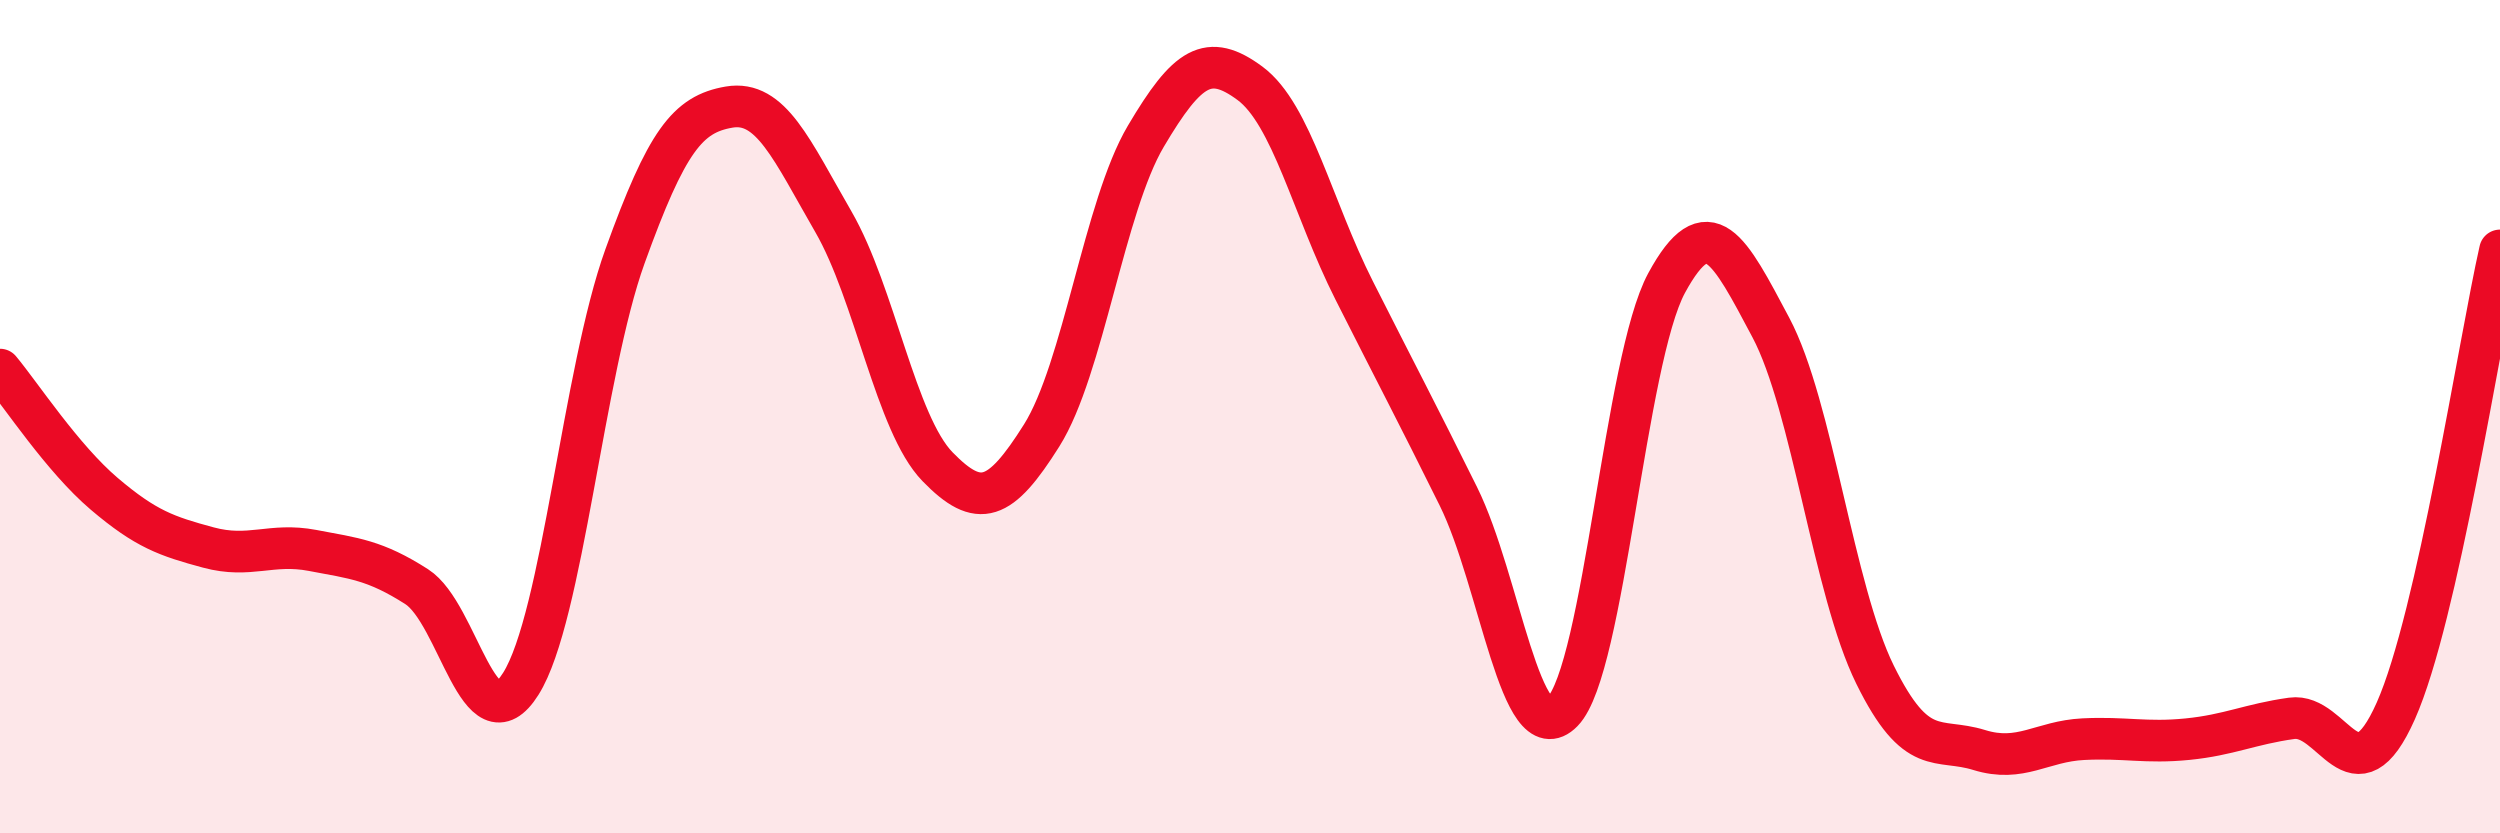
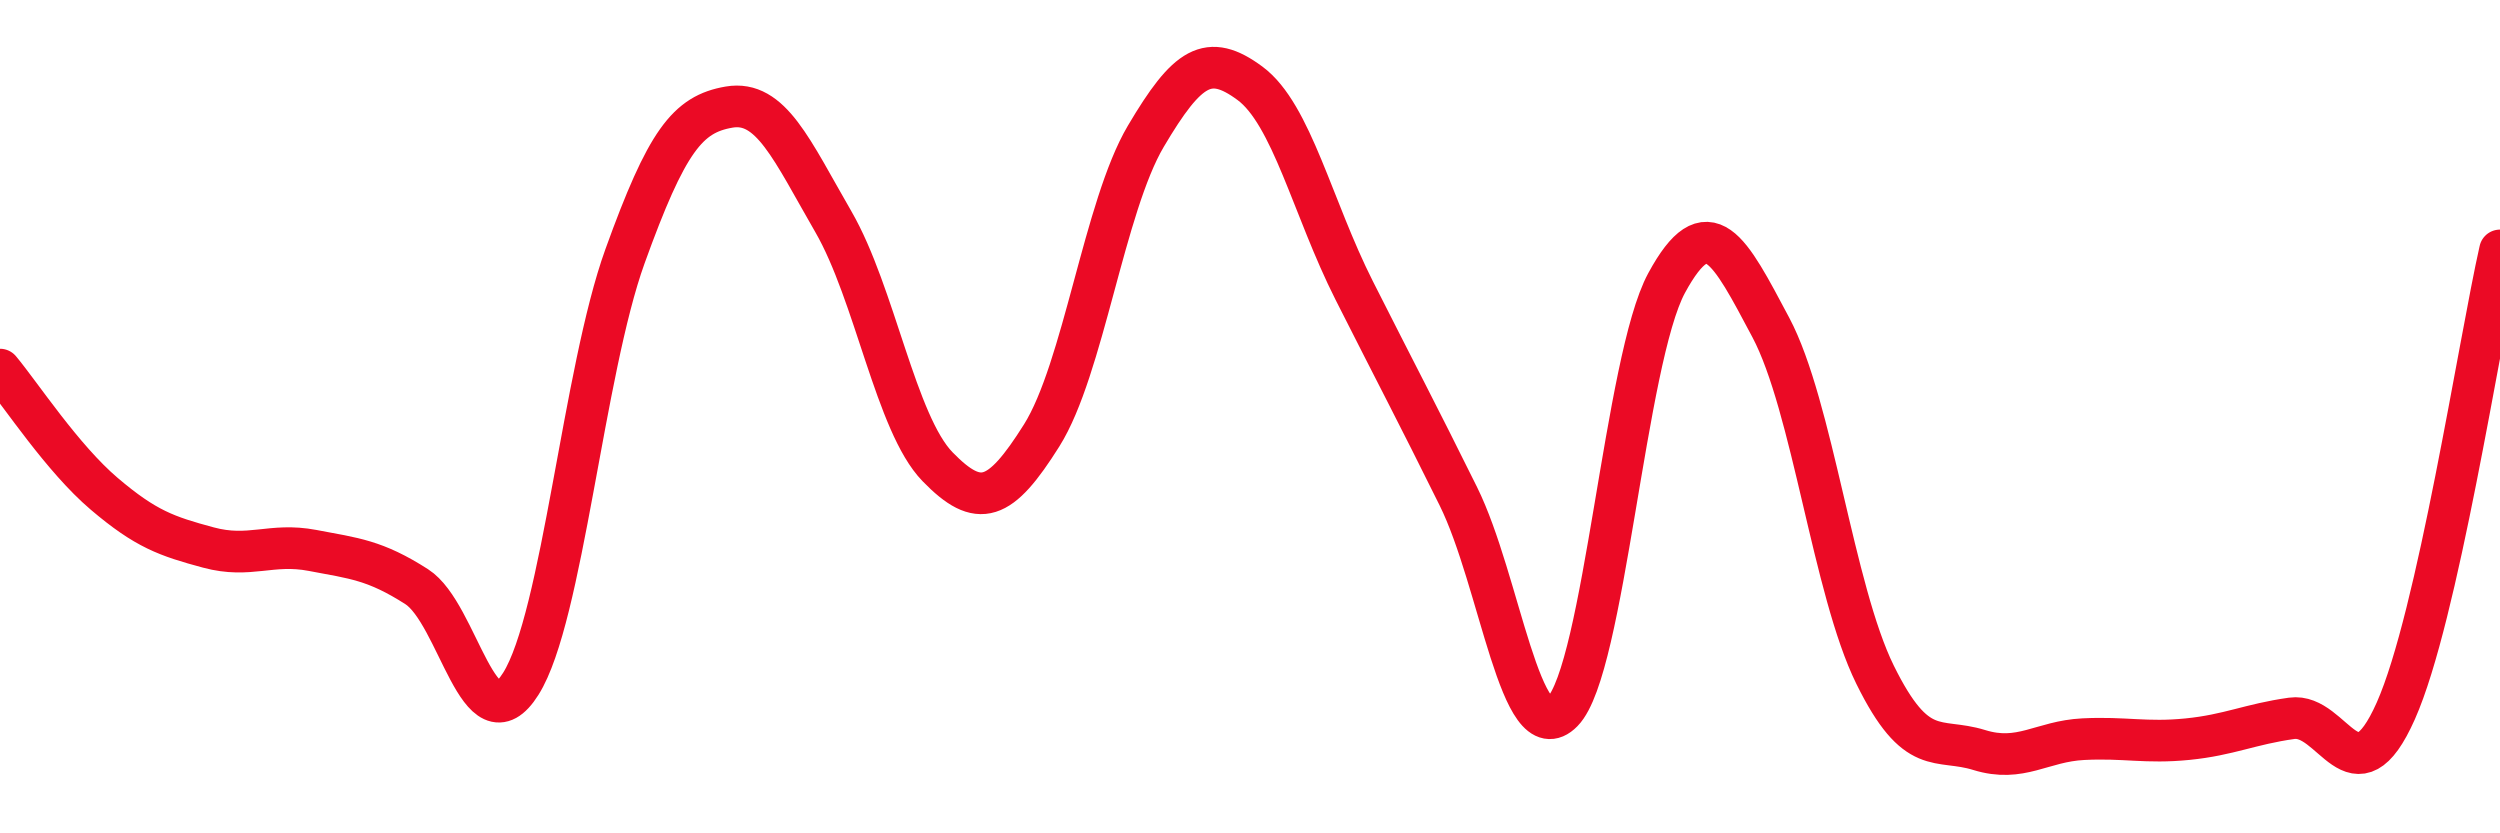
<svg xmlns="http://www.w3.org/2000/svg" width="60" height="20" viewBox="0 0 60 20">
-   <path d="M 0,8.87 C 0.5,9.47 1.5,11 2.5,11.85 C 3.5,12.7 4,12.87 5,13.14 C 6,13.41 6.5,13.02 7.5,13.21 C 8.5,13.4 9,13.44 10,14.08 C 11,14.72 11.5,18 12.5,16.41 C 13.5,14.82 14,8.92 15,6.15 C 16,3.38 16.5,2.74 17.5,2.57 C 18.5,2.4 19,3.59 20,5.32 C 21,7.05 21.5,10.17 22.5,11.2 C 23.5,12.23 24,12.04 25,10.45 C 26,8.86 26.5,4.96 27.5,3.27 C 28.5,1.58 29,1.26 30,2 C 31,2.74 31.5,4.99 32.5,6.97 C 33.5,8.95 34,9.89 35,11.91 C 36,13.93 36.5,18.1 37.5,17.08 C 38.5,16.06 39,8.63 40,6.79 C 41,4.95 41.5,5.98 42.5,7.86 C 43.5,9.74 44,14.16 45,16.19 C 46,18.22 46.5,17.69 47.5,18 C 48.5,18.31 49,17.79 50,17.74 C 51,17.69 51.5,17.84 52.5,17.74 C 53.5,17.64 54,17.38 55,17.24 C 56,17.1 56.5,19.31 57.5,17.06 C 58.5,14.81 59.5,8.22 60,6.01L60 20L0 20Z" fill="#EB0A25" opacity="0.1" stroke-linecap="round" stroke-linejoin="round" />
  <path d="M 0,8.87 C 0.5,9.47 1.5,11 2.5,11.85 C 3.5,12.7 4,12.87 5,13.14 C 6,13.41 6.5,13.02 7.5,13.21 C 8.5,13.4 9,13.44 10,14.08 C 11,14.72 11.5,18 12.5,16.41 C 13.5,14.82 14,8.92 15,6.15 C 16,3.38 16.5,2.74 17.5,2.57 C 18.5,2.4 19,3.59 20,5.32 C 21,7.05 21.5,10.17 22.5,11.2 C 23.5,12.23 24,12.04 25,10.45 C 26,8.86 26.5,4.96 27.5,3.27 C 28.5,1.58 29,1.26 30,2 C 31,2.74 31.5,4.99 32.5,6.97 C 33.5,8.95 34,9.89 35,11.91 C 36,13.93 36.5,18.1 37.5,17.08 C 38.5,16.06 39,8.63 40,6.79 C 41,4.95 41.5,5.98 42.5,7.86 C 43.5,9.74 44,14.16 45,16.19 C 46,18.22 46.5,17.69 47.5,18 C 48.5,18.31 49,17.79 50,17.74 C 51,17.69 51.5,17.84 52.5,17.74 C 53.5,17.64 54,17.38 55,17.24 C 56,17.1 56.5,19.31 57.5,17.06 C 58.5,14.81 59.5,8.22 60,6.01" stroke="#EB0A25" stroke-width="1" fill="none" stroke-linecap="round" stroke-linejoin="round" />
</svg>